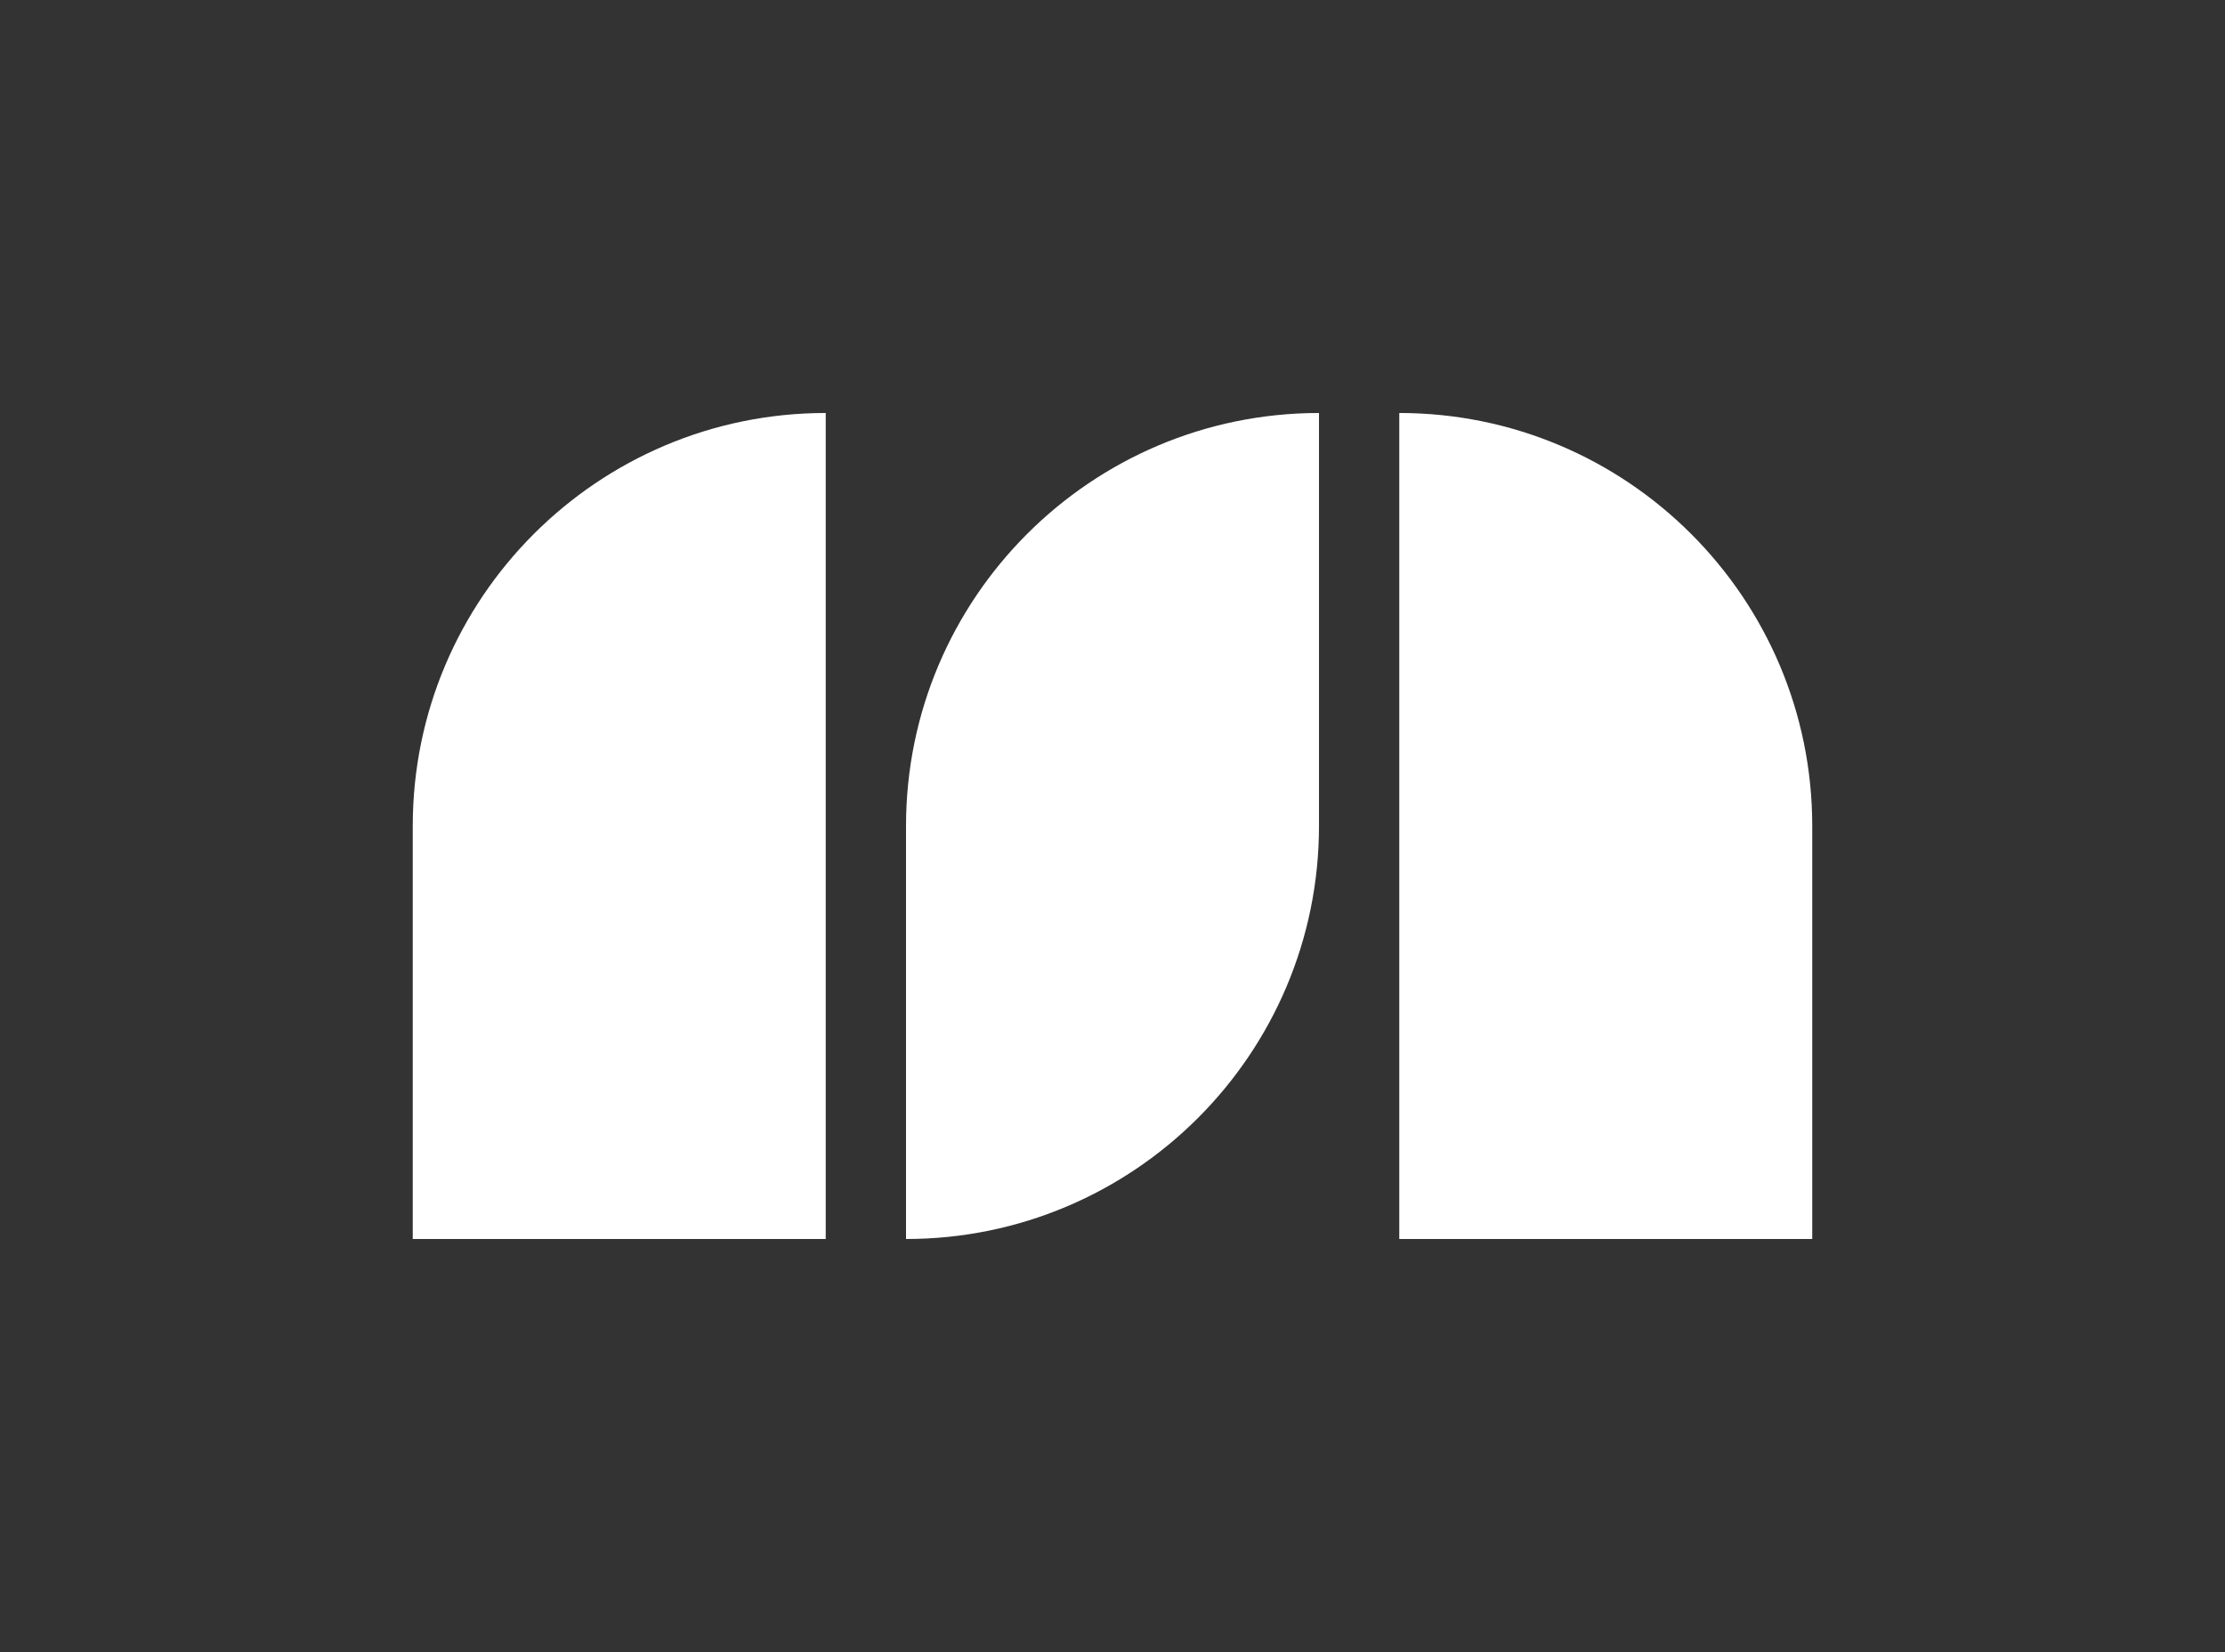
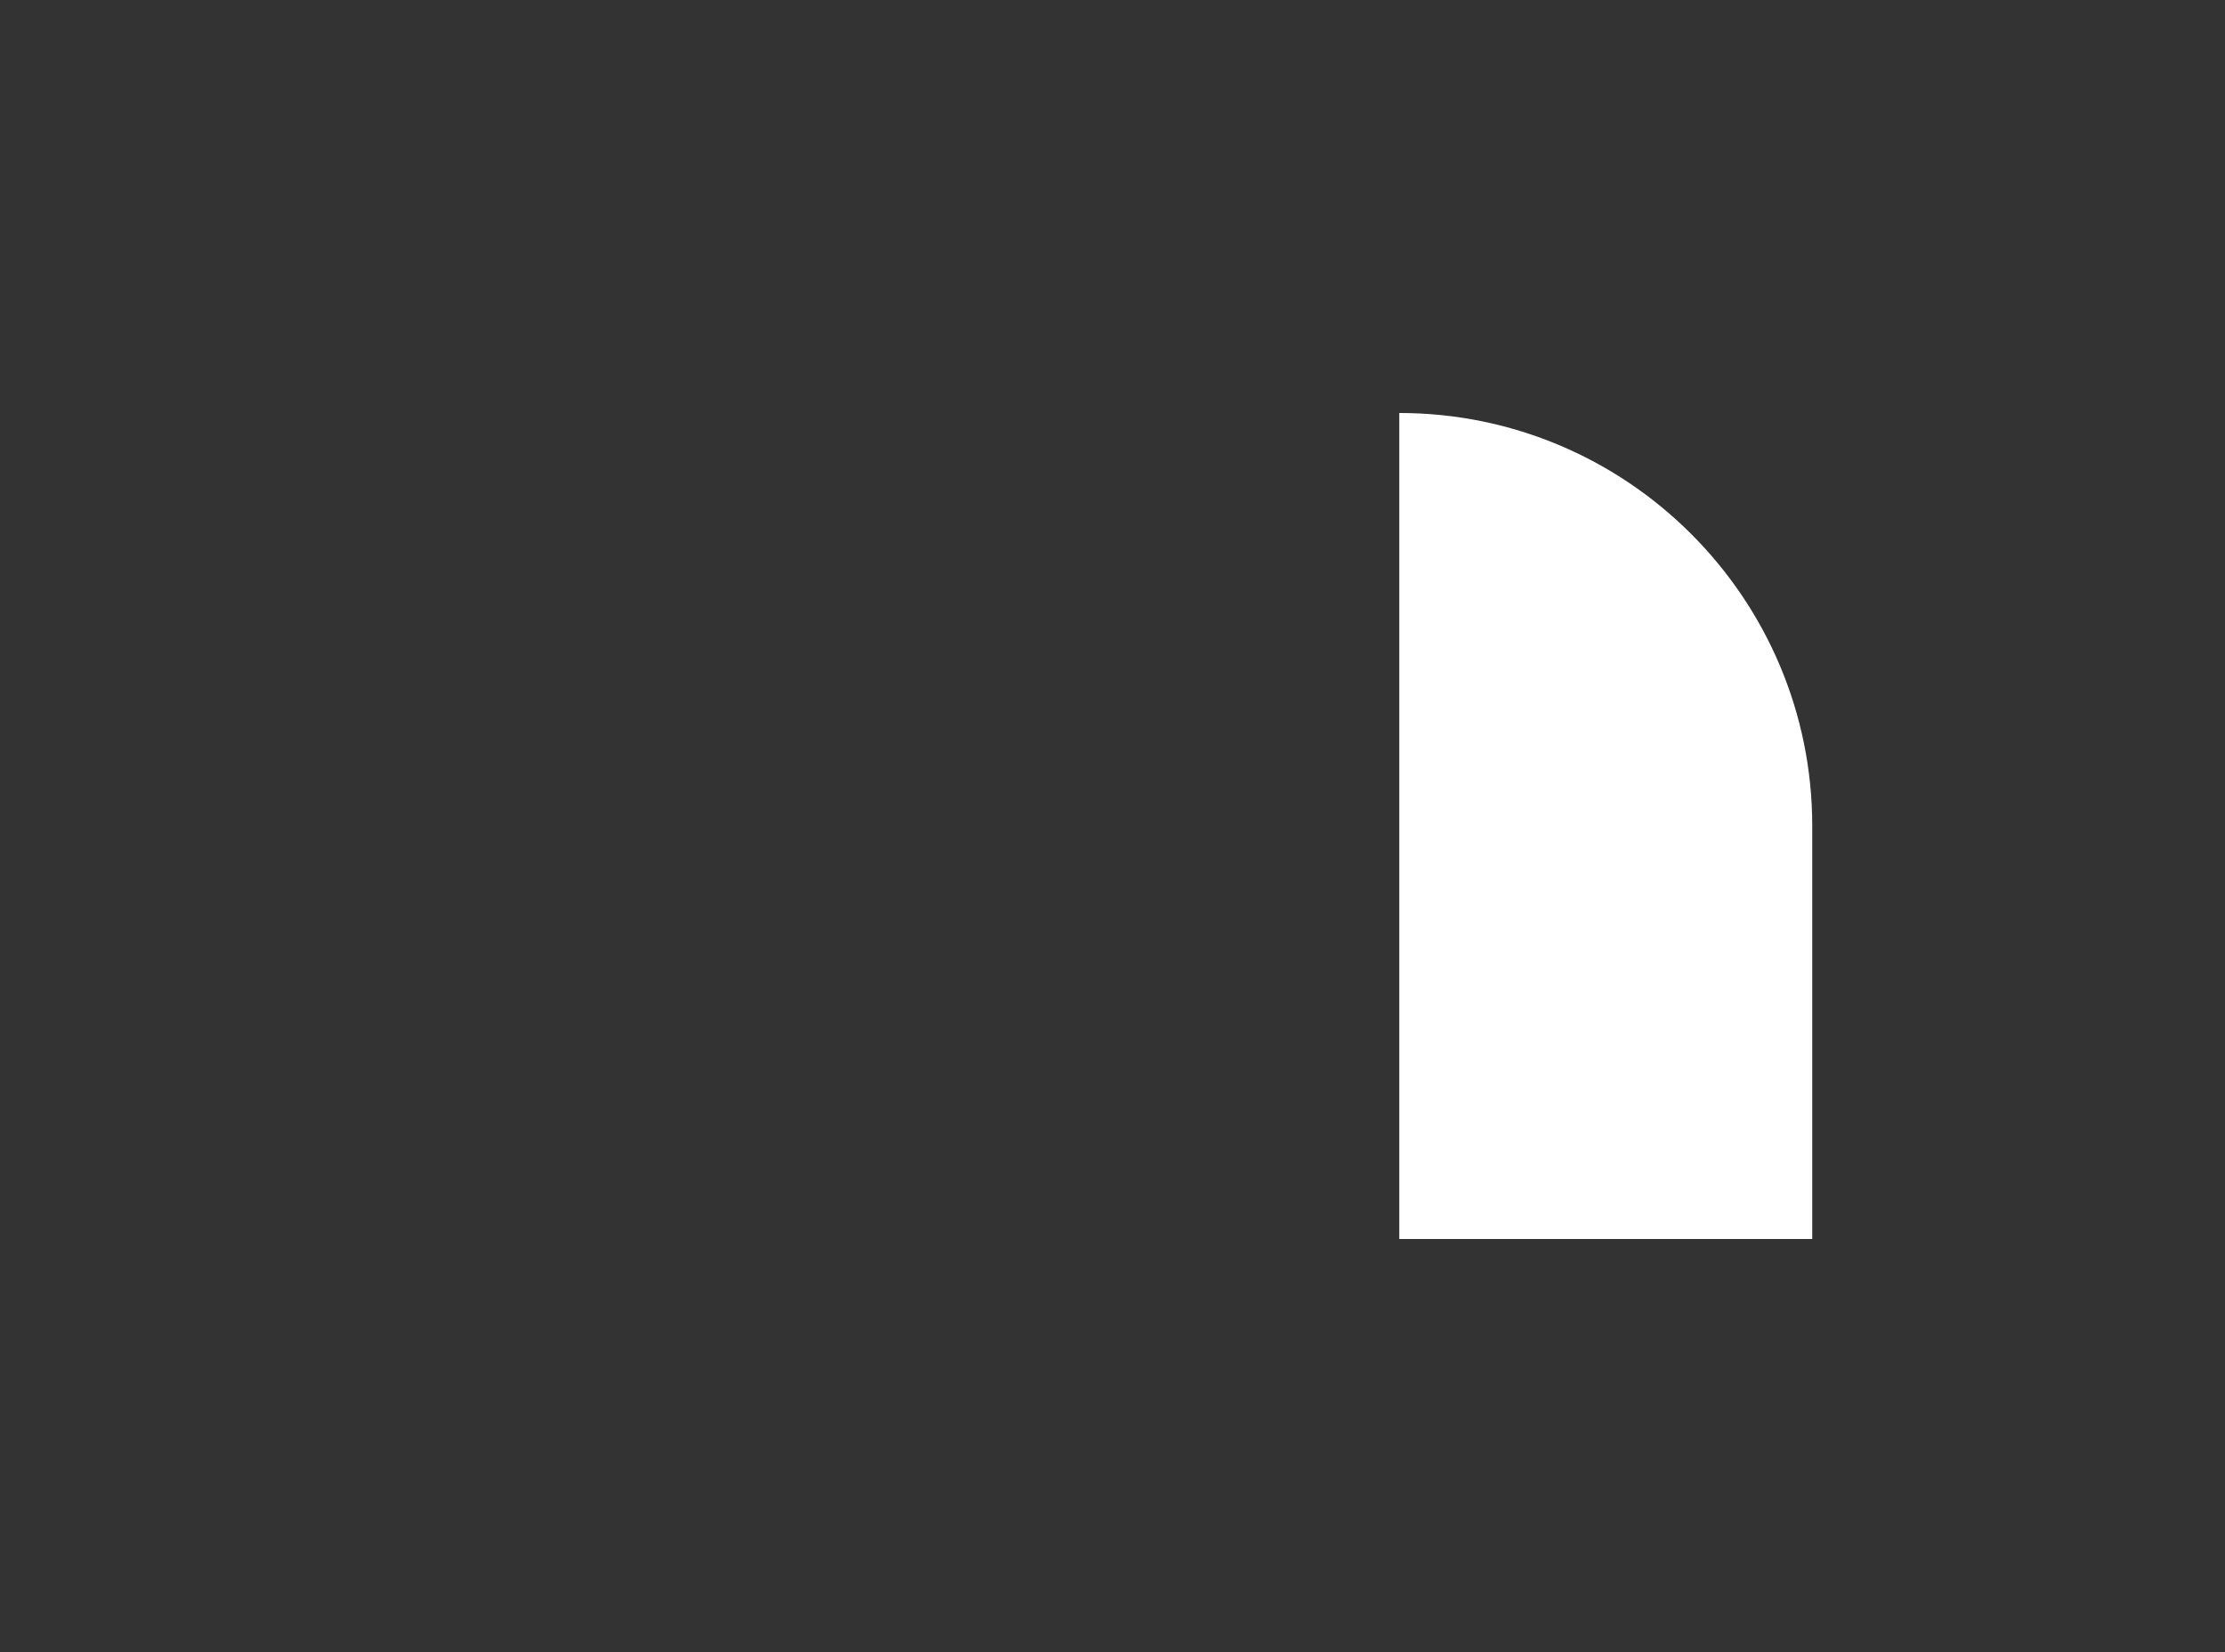
<svg xmlns="http://www.w3.org/2000/svg" id="Monogramme" version="1.1" viewBox="0 0 3024 2245">
  <rect x="0" y="0" width="3024" height="2245" fill="#333333" stroke="none" />
  <defs>
    <style>
      .cls-1 {
        fill: #fff;
        stroke-width: 0px;
      }
    </style>
  </defs>
-   <path class="cls-1" d="M1122.23,561.24h0v1122.52h-561.26v-561.26c0-309.77,251.49-561.26,561.26-561.26Z" />
-   <path class="cls-1" d="M1792.63,561.24h0v561.26c0,309.77-251.49,561.26-561.26,561.26h0v-561.26c0-309.77,251.49-561.26,561.26-561.26Z" />
  <path class="cls-1" d="M1901.76,561.24h561.26v1122.52h0c-309.77,0-561.26-251.49-561.26-561.26v-561.26h0Z" transform="translate(4364.78 2245) rotate(-180)" />
</svg>